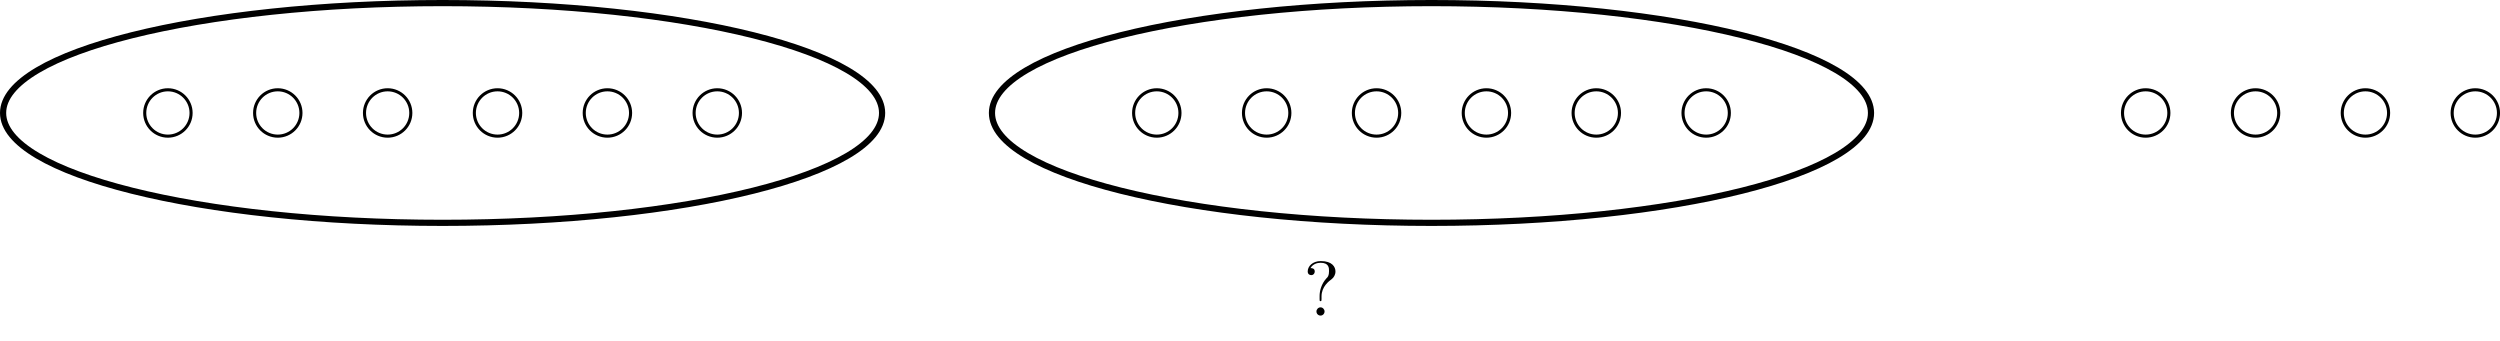
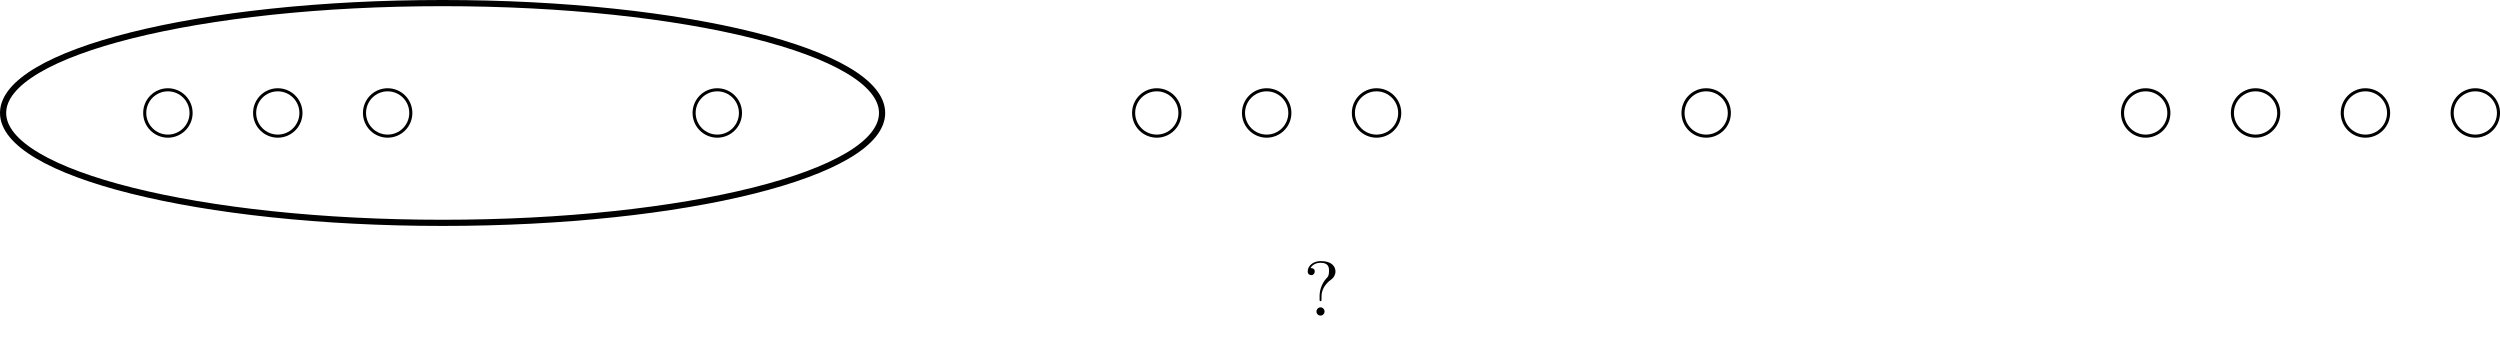
<svg xmlns="http://www.w3.org/2000/svg" xmlns:xlink="http://www.w3.org/1999/xlink" width="322.484" height="44.029" viewBox="0 0 322.484 44.029">
  <defs>
    <g>
      <g id="glyph-0-0">
        <path d="M 2.344 -2.484 C 2.344 -3.734 3.312 -4.453 3.656 -4.703 C 3.922 -4.906 4.141 -5.266 4.141 -5.688 C 4.141 -6.266 3.734 -7.031 2.25 -7.031 C 1.172 -7.031 0.562 -6.344 0.562 -5.703 C 0.562 -5.359 0.781 -5.219 1.016 -5.219 C 1.297 -5.219 1.469 -5.422 1.469 -5.688 C 1.469 -6.125 1.062 -6.125 0.922 -6.125 C 1.219 -6.656 1.797 -6.812 2.219 -6.812 C 3.312 -6.812 3.312 -6.125 3.312 -5.734 C 3.312 -5.156 3.156 -4.969 2.969 -4.797 C 2.312 -4.078 2.094 -3.156 2.094 -2.547 L 2.094 -2.109 C 2.094 -1.922 2.094 -1.859 2.219 -1.859 C 2.344 -1.859 2.344 -1.953 2.344 -2.141 Z M 2.734 -0.531 C 2.734 -0.812 2.5 -1.062 2.219 -1.062 C 1.922 -1.062 1.688 -0.812 1.688 -0.531 C 1.688 -0.234 1.922 0 2.219 0 C 2.5 0 2.734 -0.234 2.734 -0.531 Z M 2.734 -0.531 " />
      </g>
    </g>
    <clipPath id="clip-0">
      <path clip-rule="nonzero" d="M 310 5 L 322.484 5 L 322.484 24 L 310 24 Z M 310 5 " />
    </clipPath>
  </defs>
  <path fill="none" stroke-width="0.399" stroke-linecap="butt" stroke-linejoin="miter" stroke="rgb(0%, 0%, 0%)" stroke-opacity="1" stroke-miterlimit="10" d="M 2.99 0.002 C 2.99 1.65 1.651 2.99 -0.002 2.99 C -1.65 2.99 -2.99 1.65 -2.99 0.002 C -2.99 -1.651 -1.65 -2.99 -0.002 -2.99 C 1.651 -2.99 2.99 -1.651 2.99 0.002 Z M 2.99 0.002 " transform="matrix(1, 0, 0, -1, 21.658, 14.572)" />
  <path fill="none" stroke-width="0.399" stroke-linecap="butt" stroke-linejoin="miter" stroke="rgb(0%, 0%, 0%)" stroke-opacity="1" stroke-miterlimit="10" d="M 17.162 0.002 C 17.162 1.65 15.822 2.99 14.174 2.99 C 12.522 2.99 11.186 1.65 11.186 0.002 C 11.186 -1.651 12.522 -2.99 14.174 -2.99 C 15.822 -2.99 17.162 -1.651 17.162 0.002 Z M 17.162 0.002 " transform="matrix(1, 0, 0, -1, 21.658, 14.572)" />
  <path fill="none" stroke-width="0.399" stroke-linecap="butt" stroke-linejoin="miter" stroke="rgb(0%, 0%, 0%)" stroke-opacity="1" stroke-miterlimit="10" d="M 31.334 0.002 C 31.334 1.65 29.998 2.99 28.346 2.99 C 26.697 2.99 25.358 1.65 25.358 0.002 C 25.358 -1.651 26.697 -2.99 28.346 -2.99 C 29.998 -2.99 31.334 -1.651 31.334 0.002 Z M 31.334 0.002 " transform="matrix(1, 0, 0, -1, 21.658, 14.572)" />
-   <path fill="none" stroke-width="0.399" stroke-linecap="butt" stroke-linejoin="miter" stroke="rgb(0%, 0%, 0%)" stroke-opacity="1" stroke-miterlimit="10" d="M 45.51 0.002 C 45.51 1.65 44.17 2.99 42.522 2.99 C 40.869 2.99 39.529 1.65 39.529 0.002 C 39.529 -1.651 40.869 -2.99 42.522 -2.99 C 44.17 -2.99 45.51 -1.651 45.51 0.002 Z M 45.51 0.002 " transform="matrix(1, 0, 0, -1, 21.658, 14.572)" />
-   <path fill="none" stroke-width="0.399" stroke-linecap="butt" stroke-linejoin="miter" stroke="rgb(0%, 0%, 0%)" stroke-opacity="1" stroke-miterlimit="10" d="M 59.682 0.002 C 59.682 1.65 58.346 2.99 56.694 2.99 C 55.041 2.99 53.705 1.65 53.705 0.002 C 53.705 -1.651 55.041 -2.99 56.694 -2.99 C 58.346 -2.99 59.682 -1.651 59.682 0.002 Z M 59.682 0.002 " transform="matrix(1, 0, 0, -1, 21.658, 14.572)" />
  <path fill="none" stroke-width="0.399" stroke-linecap="butt" stroke-linejoin="miter" stroke="rgb(0%, 0%, 0%)" stroke-opacity="1" stroke-miterlimit="10" d="M 73.858 0.002 C 73.858 1.65 72.518 2.99 70.865 2.99 C 69.217 2.99 67.877 1.65 67.877 0.002 C 67.877 -1.651 69.217 -2.99 70.865 -2.99 C 72.518 -2.99 73.858 -1.651 73.858 0.002 Z M 73.858 0.002 " transform="matrix(1, 0, 0, -1, 21.658, 14.572)" />
  <path fill="none" stroke-width="0.399" stroke-linecap="butt" stroke-linejoin="miter" stroke="rgb(0%, 0%, 0%)" stroke-opacity="1" stroke-miterlimit="10" d="M 130.549 0.002 C 130.549 1.65 129.213 2.99 127.561 2.99 C 125.908 2.99 124.572 1.65 124.572 0.002 C 124.572 -1.651 125.908 -2.99 127.561 -2.99 C 129.213 -2.99 130.549 -1.651 130.549 0.002 Z M 130.549 0.002 " transform="matrix(1, 0, 0, -1, 21.658, 14.572)" />
  <path fill="none" stroke-width="0.399" stroke-linecap="butt" stroke-linejoin="miter" stroke="rgb(0%, 0%, 0%)" stroke-opacity="1" stroke-miterlimit="10" d="M 144.725 0.002 C 144.725 1.65 143.385 2.99 141.733 2.99 C 140.084 2.99 138.744 1.65 138.744 0.002 C 138.744 -1.651 140.084 -2.99 141.733 -2.99 C 143.385 -2.99 144.725 -1.651 144.725 0.002 Z M 144.725 0.002 " transform="matrix(1, 0, 0, -1, 21.658, 14.572)" />
  <path fill="none" stroke-width="0.399" stroke-linecap="butt" stroke-linejoin="miter" stroke="rgb(0%, 0%, 0%)" stroke-opacity="1" stroke-miterlimit="10" d="M 158.897 0.002 C 158.897 1.65 157.557 2.99 155.908 2.99 C 154.256 2.99 152.92 1.65 152.92 0.002 C 152.92 -1.651 154.256 -2.99 155.908 -2.99 C 157.557 -2.99 158.897 -1.651 158.897 0.002 Z M 158.897 0.002 " transform="matrix(1, 0, 0, -1, 21.658, 14.572)" />
-   <path fill="none" stroke-width="0.399" stroke-linecap="butt" stroke-linejoin="miter" stroke="rgb(0%, 0%, 0%)" stroke-opacity="1" stroke-miterlimit="10" d="M 173.069 0.002 C 173.069 1.65 171.733 2.99 170.08 2.99 C 168.432 2.99 167.092 1.65 167.092 0.002 C 167.092 -1.651 168.432 -2.99 170.08 -2.99 C 171.733 -2.99 173.069 -1.651 173.069 0.002 Z M 173.069 0.002 " transform="matrix(1, 0, 0, -1, 21.658, 14.572)" />
-   <path fill="none" stroke-width="0.399" stroke-linecap="butt" stroke-linejoin="miter" stroke="rgb(0%, 0%, 0%)" stroke-opacity="1" stroke-miterlimit="10" d="M 187.244 0.002 C 187.244 1.65 185.905 2.99 184.256 2.99 C 182.604 2.99 181.264 1.65 181.264 0.002 C 181.264 -1.651 182.604 -2.99 184.256 -2.99 C 185.905 -2.99 187.244 -1.651 187.244 0.002 Z M 187.244 0.002 " transform="matrix(1, 0, 0, -1, 21.658, 14.572)" />
  <path fill="none" stroke-width="0.399" stroke-linecap="butt" stroke-linejoin="miter" stroke="rgb(0%, 0%, 0%)" stroke-opacity="1" stroke-miterlimit="10" d="M 201.416 0.002 C 201.416 1.65 200.08 2.99 198.428 2.99 C 196.776 2.99 195.44 1.65 195.44 0.002 C 195.44 -1.651 196.776 -2.99 198.428 -2.99 C 200.08 -2.99 201.416 -1.651 201.416 0.002 Z M 201.416 0.002 " transform="matrix(1, 0, 0, -1, 21.658, 14.572)" />
  <path fill="none" stroke-width="0.399" stroke-linecap="butt" stroke-linejoin="miter" stroke="rgb(0%, 0%, 0%)" stroke-opacity="1" stroke-miterlimit="10" d="M 258.112 0.002 C 258.112 1.65 256.772 2.99 255.119 2.99 C 253.471 2.99 252.131 1.65 252.131 0.002 C 252.131 -1.651 253.471 -2.99 255.119 -2.99 C 256.772 -2.99 258.112 -1.651 258.112 0.002 Z M 258.112 0.002 " transform="matrix(1, 0, 0, -1, 21.658, 14.572)" />
  <path fill="none" stroke-width="0.399" stroke-linecap="butt" stroke-linejoin="miter" stroke="rgb(0%, 0%, 0%)" stroke-opacity="1" stroke-miterlimit="10" d="M 272.283 0.002 C 272.283 1.65 270.944 2.99 269.295 2.99 C 267.643 2.99 266.307 1.65 266.307 0.002 C 266.307 -1.651 267.643 -2.99 269.295 -2.99 C 270.944 -2.99 272.283 -1.651 272.283 0.002 Z M 272.283 0.002 " transform="matrix(1, 0, 0, -1, 21.658, 14.572)" />
  <path fill="none" stroke-width="0.399" stroke-linecap="butt" stroke-linejoin="miter" stroke="rgb(0%, 0%, 0%)" stroke-opacity="1" stroke-miterlimit="10" d="M 286.455 0.002 C 286.455 1.65 285.119 2.99 283.467 2.99 C 281.819 2.99 280.479 1.65 280.479 0.002 C 280.479 -1.651 281.819 -2.99 283.467 -2.99 C 285.119 -2.99 286.455 -1.651 286.455 0.002 Z M 286.455 0.002 " transform="matrix(1, 0, 0, -1, 21.658, 14.572)" />
  <g clip-path="url(#clip-0)">
    <path fill="none" stroke-width="0.399" stroke-linecap="butt" stroke-linejoin="miter" stroke="rgb(0%, 0%, 0%)" stroke-opacity="1" stroke-miterlimit="10" d="M 300.631 0.002 C 300.631 1.65 299.291 2.99 297.643 2.99 C 295.99 2.99 294.654 1.65 294.654 0.002 C 294.654 -1.651 295.99 -2.99 297.643 -2.99 C 299.291 -2.99 300.631 -1.651 300.631 0.002 Z M 300.631 0.002 " transform="matrix(1, 0, 0, -1, 21.658, 14.572)" />
  </g>
  <path fill="none" stroke-width="0.797" stroke-linecap="butt" stroke-linejoin="miter" stroke="rgb(0%, 0%, 0%)" stroke-opacity="1" stroke-miterlimit="10" d="M 92.127 0.002 C 92.127 7.826 66.744 14.174 35.432 14.174 C 4.123 14.174 -21.26 7.826 -21.26 0.002 C -21.26 -7.826 4.123 -14.174 35.432 -14.174 C 66.744 -14.174 92.127 -7.826 92.127 0.002 Z M 92.127 0.002 " transform="matrix(1, 0, 0, -1, 21.658, 14.572)" />
-   <path fill="none" stroke-width="0.797" stroke-linecap="butt" stroke-linejoin="miter" stroke="rgb(0%, 0%, 0%)" stroke-opacity="1" stroke-miterlimit="10" d="M 219.69 0.002 C 219.69 7.826 194.307 14.174 162.994 14.174 C 131.682 14.174 106.299 7.826 106.299 0.002 C 106.299 -7.826 131.682 -14.174 162.994 -14.174 C 194.307 -14.174 219.69 -7.826 219.69 0.002 Z M 219.69 0.002 " transform="matrix(1, 0, 0, -1, 21.658, 14.572)" />
  <g fill="rgb(0%, 0%, 0%)" fill-opacity="1">
    <use xlink:href="#glyph-0-0" x="168.125" y="40.708" />
  </g>
</svg>